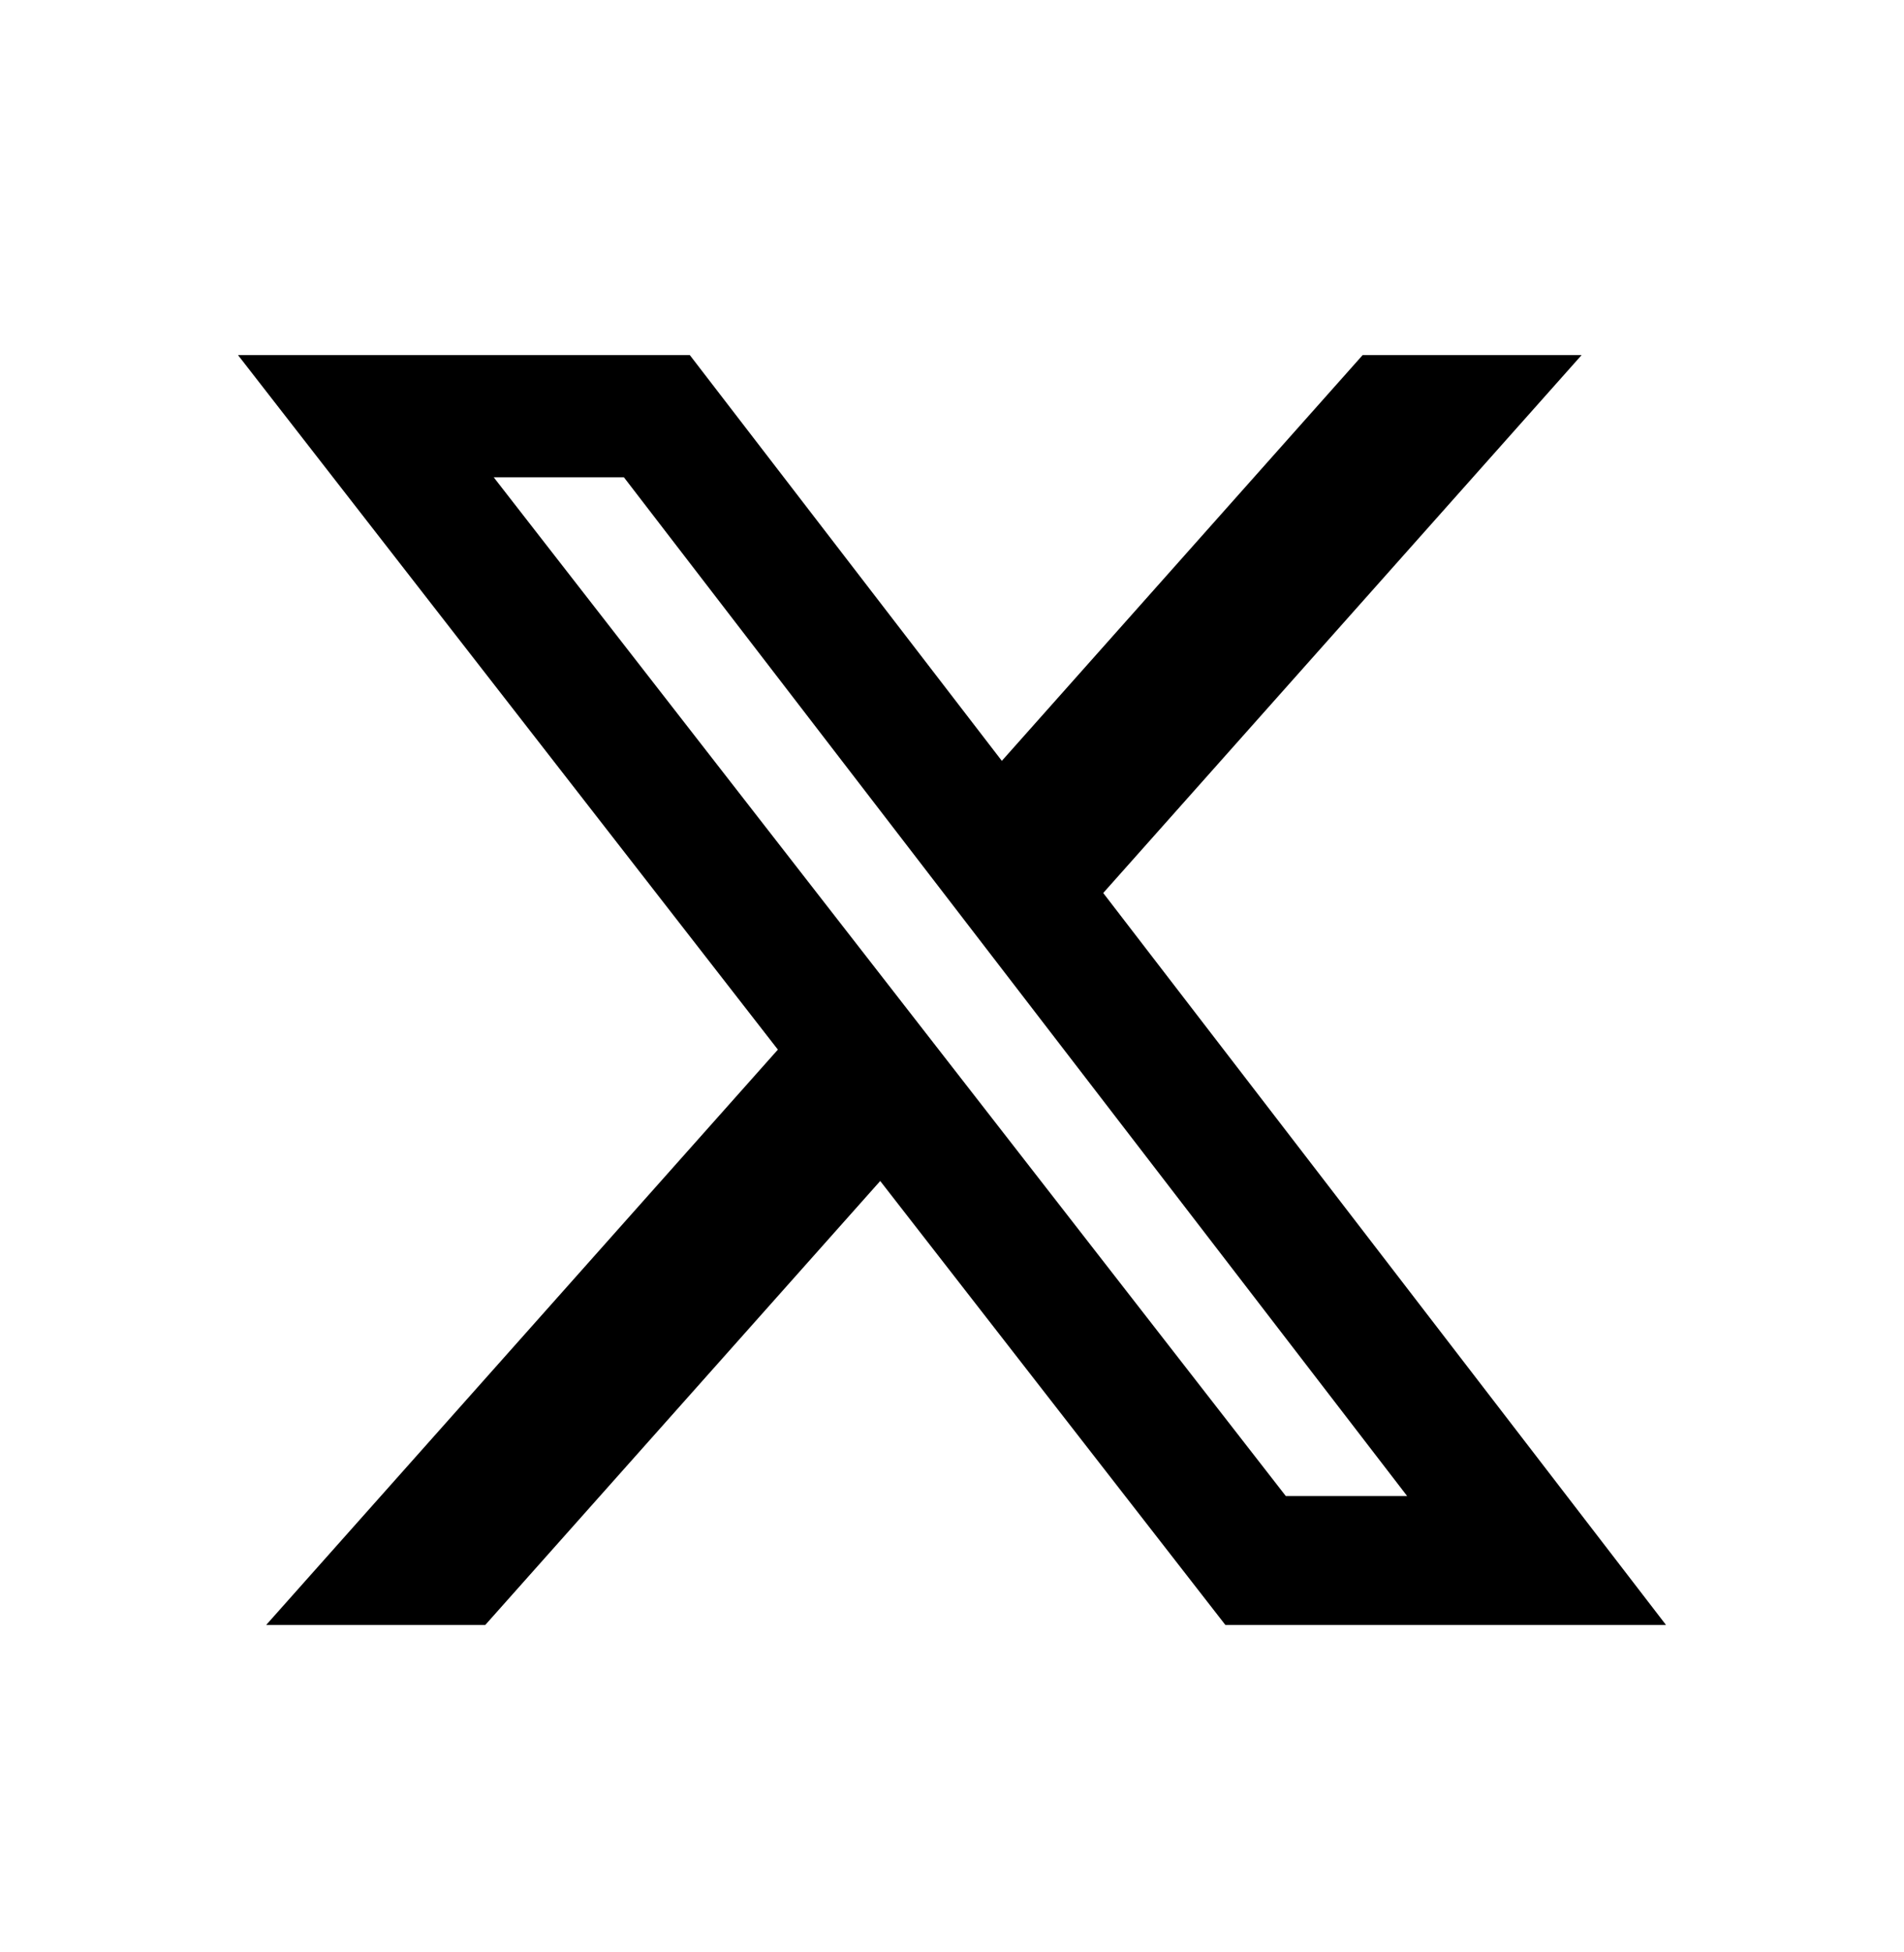
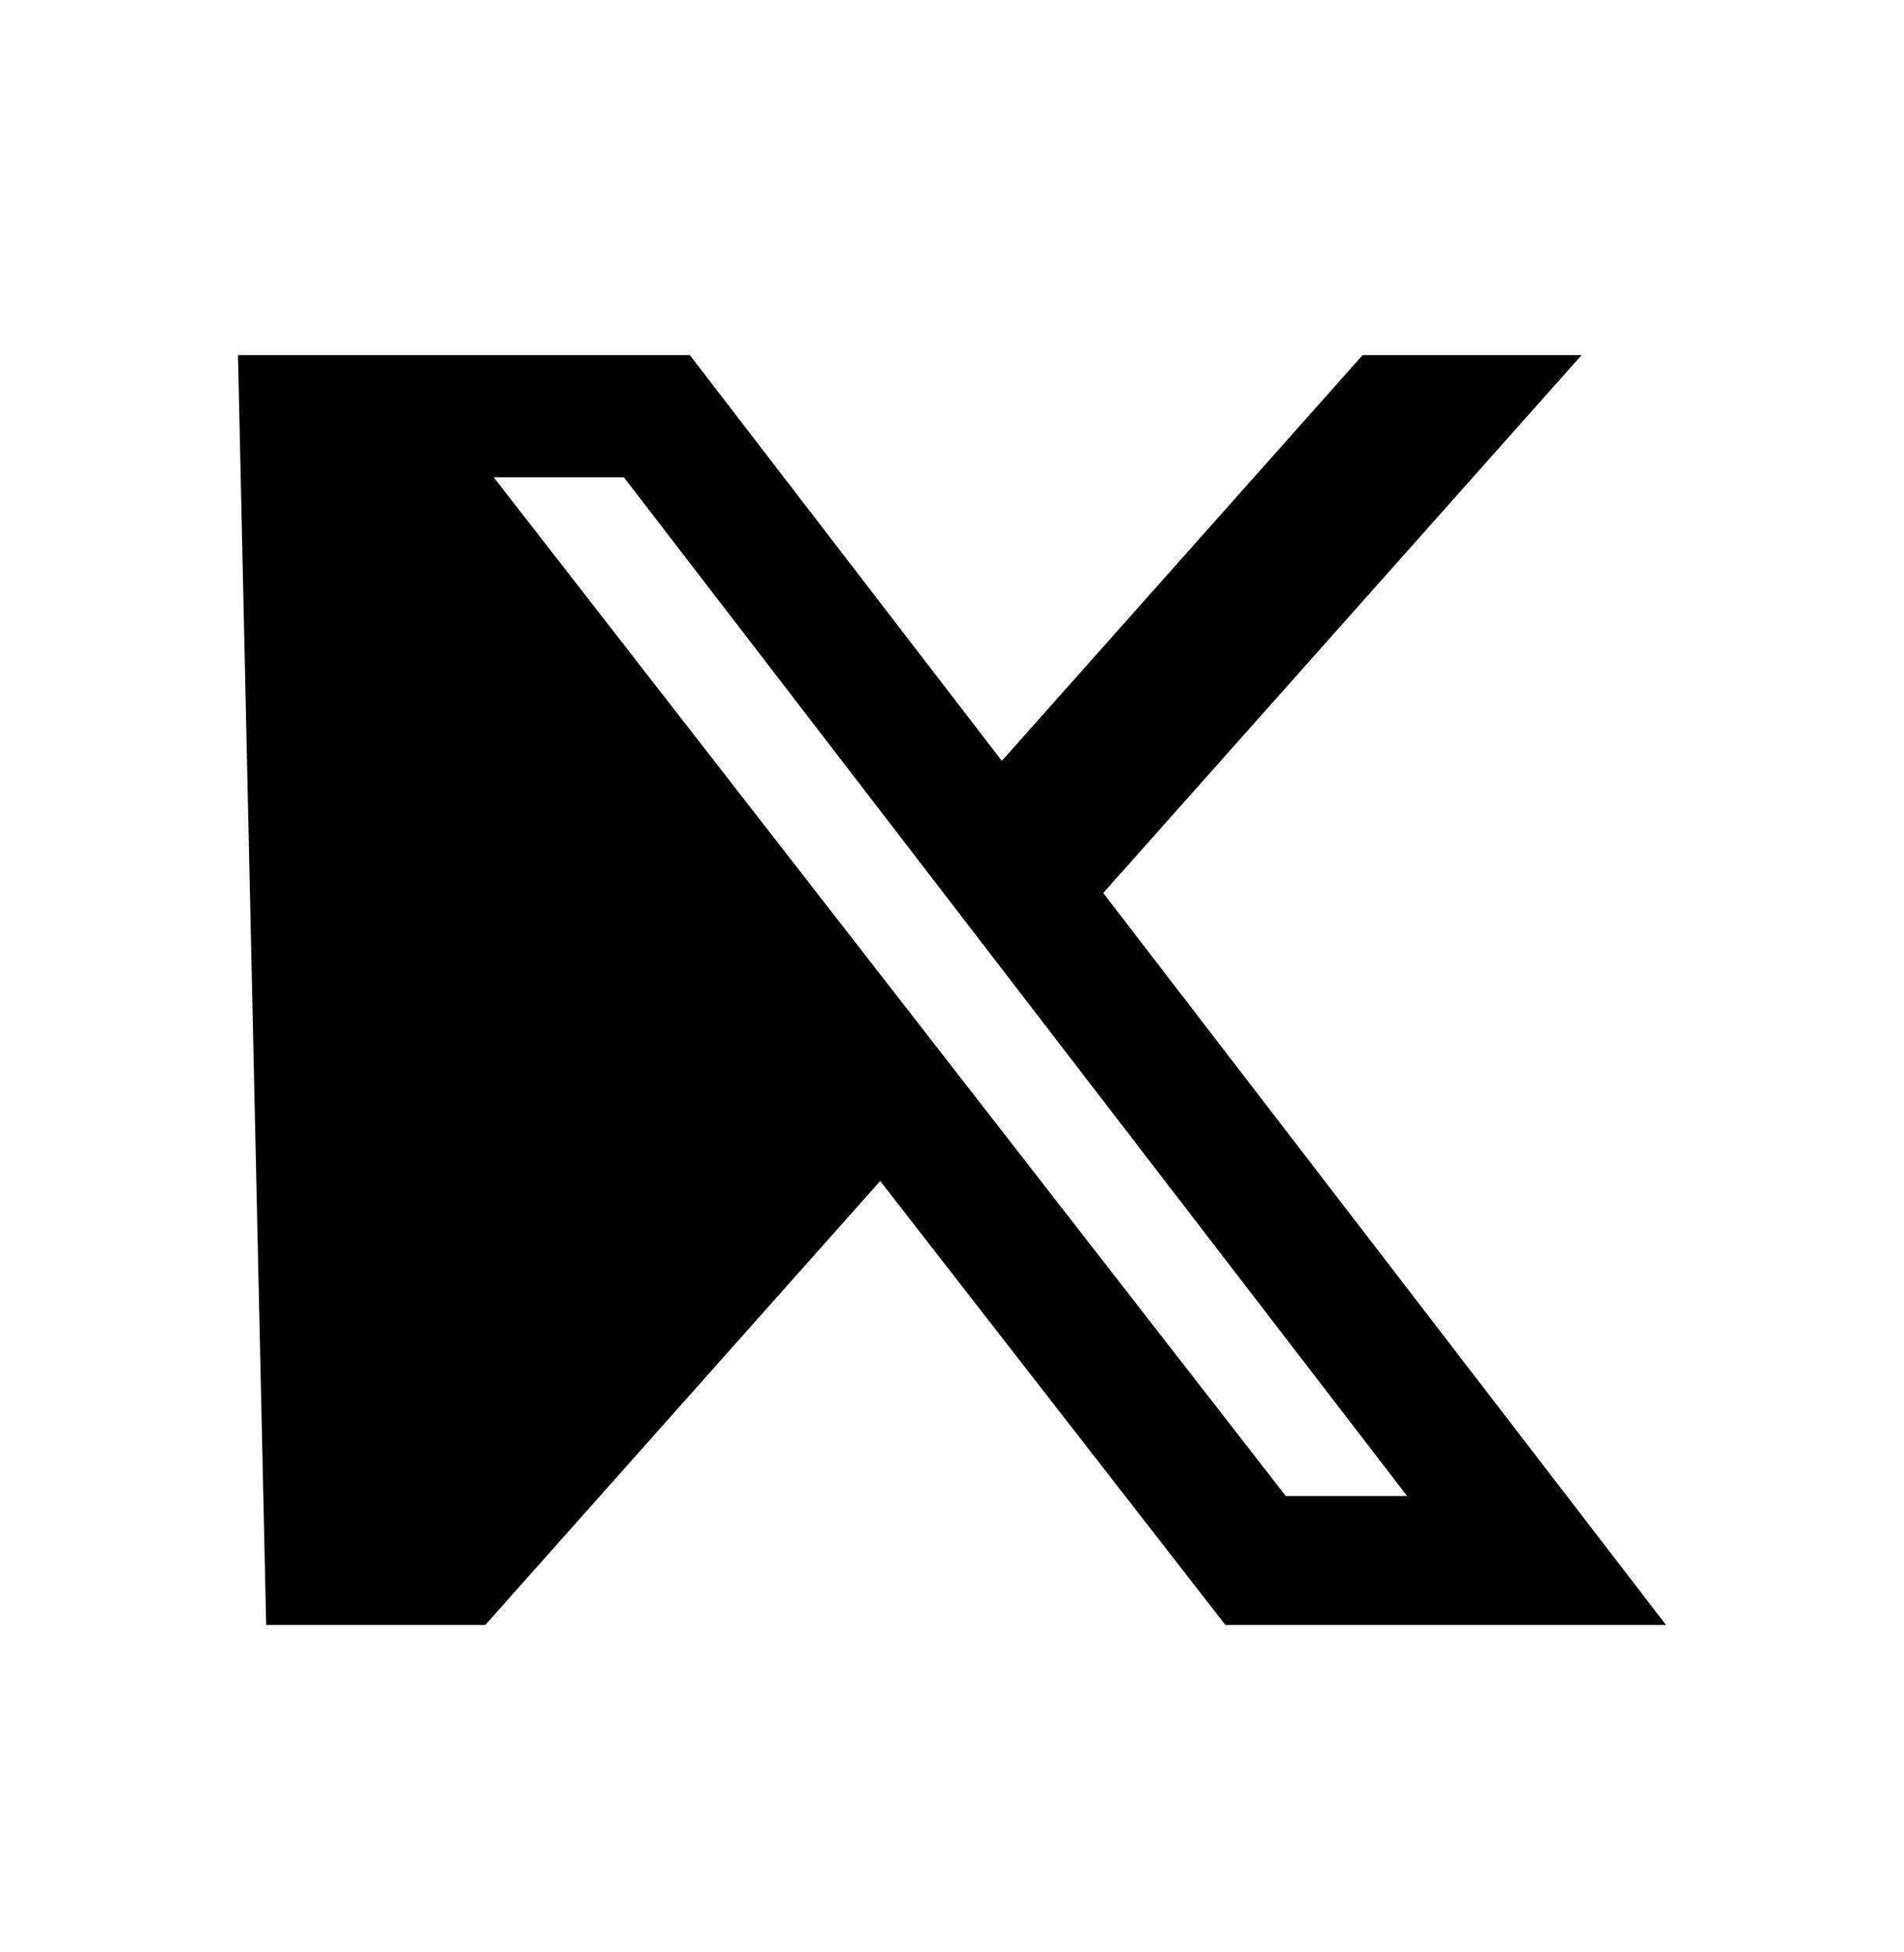
<svg xmlns="http://www.w3.org/2000/svg" width="40" height="41" viewBox="0 0 40 41" fill="none">
-   <path d="M28.627 7.457H33.227L23.177 18.753L35 34.124H25.743L18.492 24.801L10.195 34.124H5.592L16.342 22.042L5 7.457H14.492L21.047 15.978L28.627 7.457ZM27.012 31.416H29.561L13.107 10.023H10.372L27.012 31.416Z" fill="black" />
+   <path d="M28.627 7.457H33.227L23.177 18.753L35 34.124H25.743L18.492 24.801L10.195 34.124H5.592L5 7.457H14.492L21.047 15.978L28.627 7.457ZM27.012 31.416H29.561L13.107 10.023H10.372L27.012 31.416Z" fill="black" />
</svg>